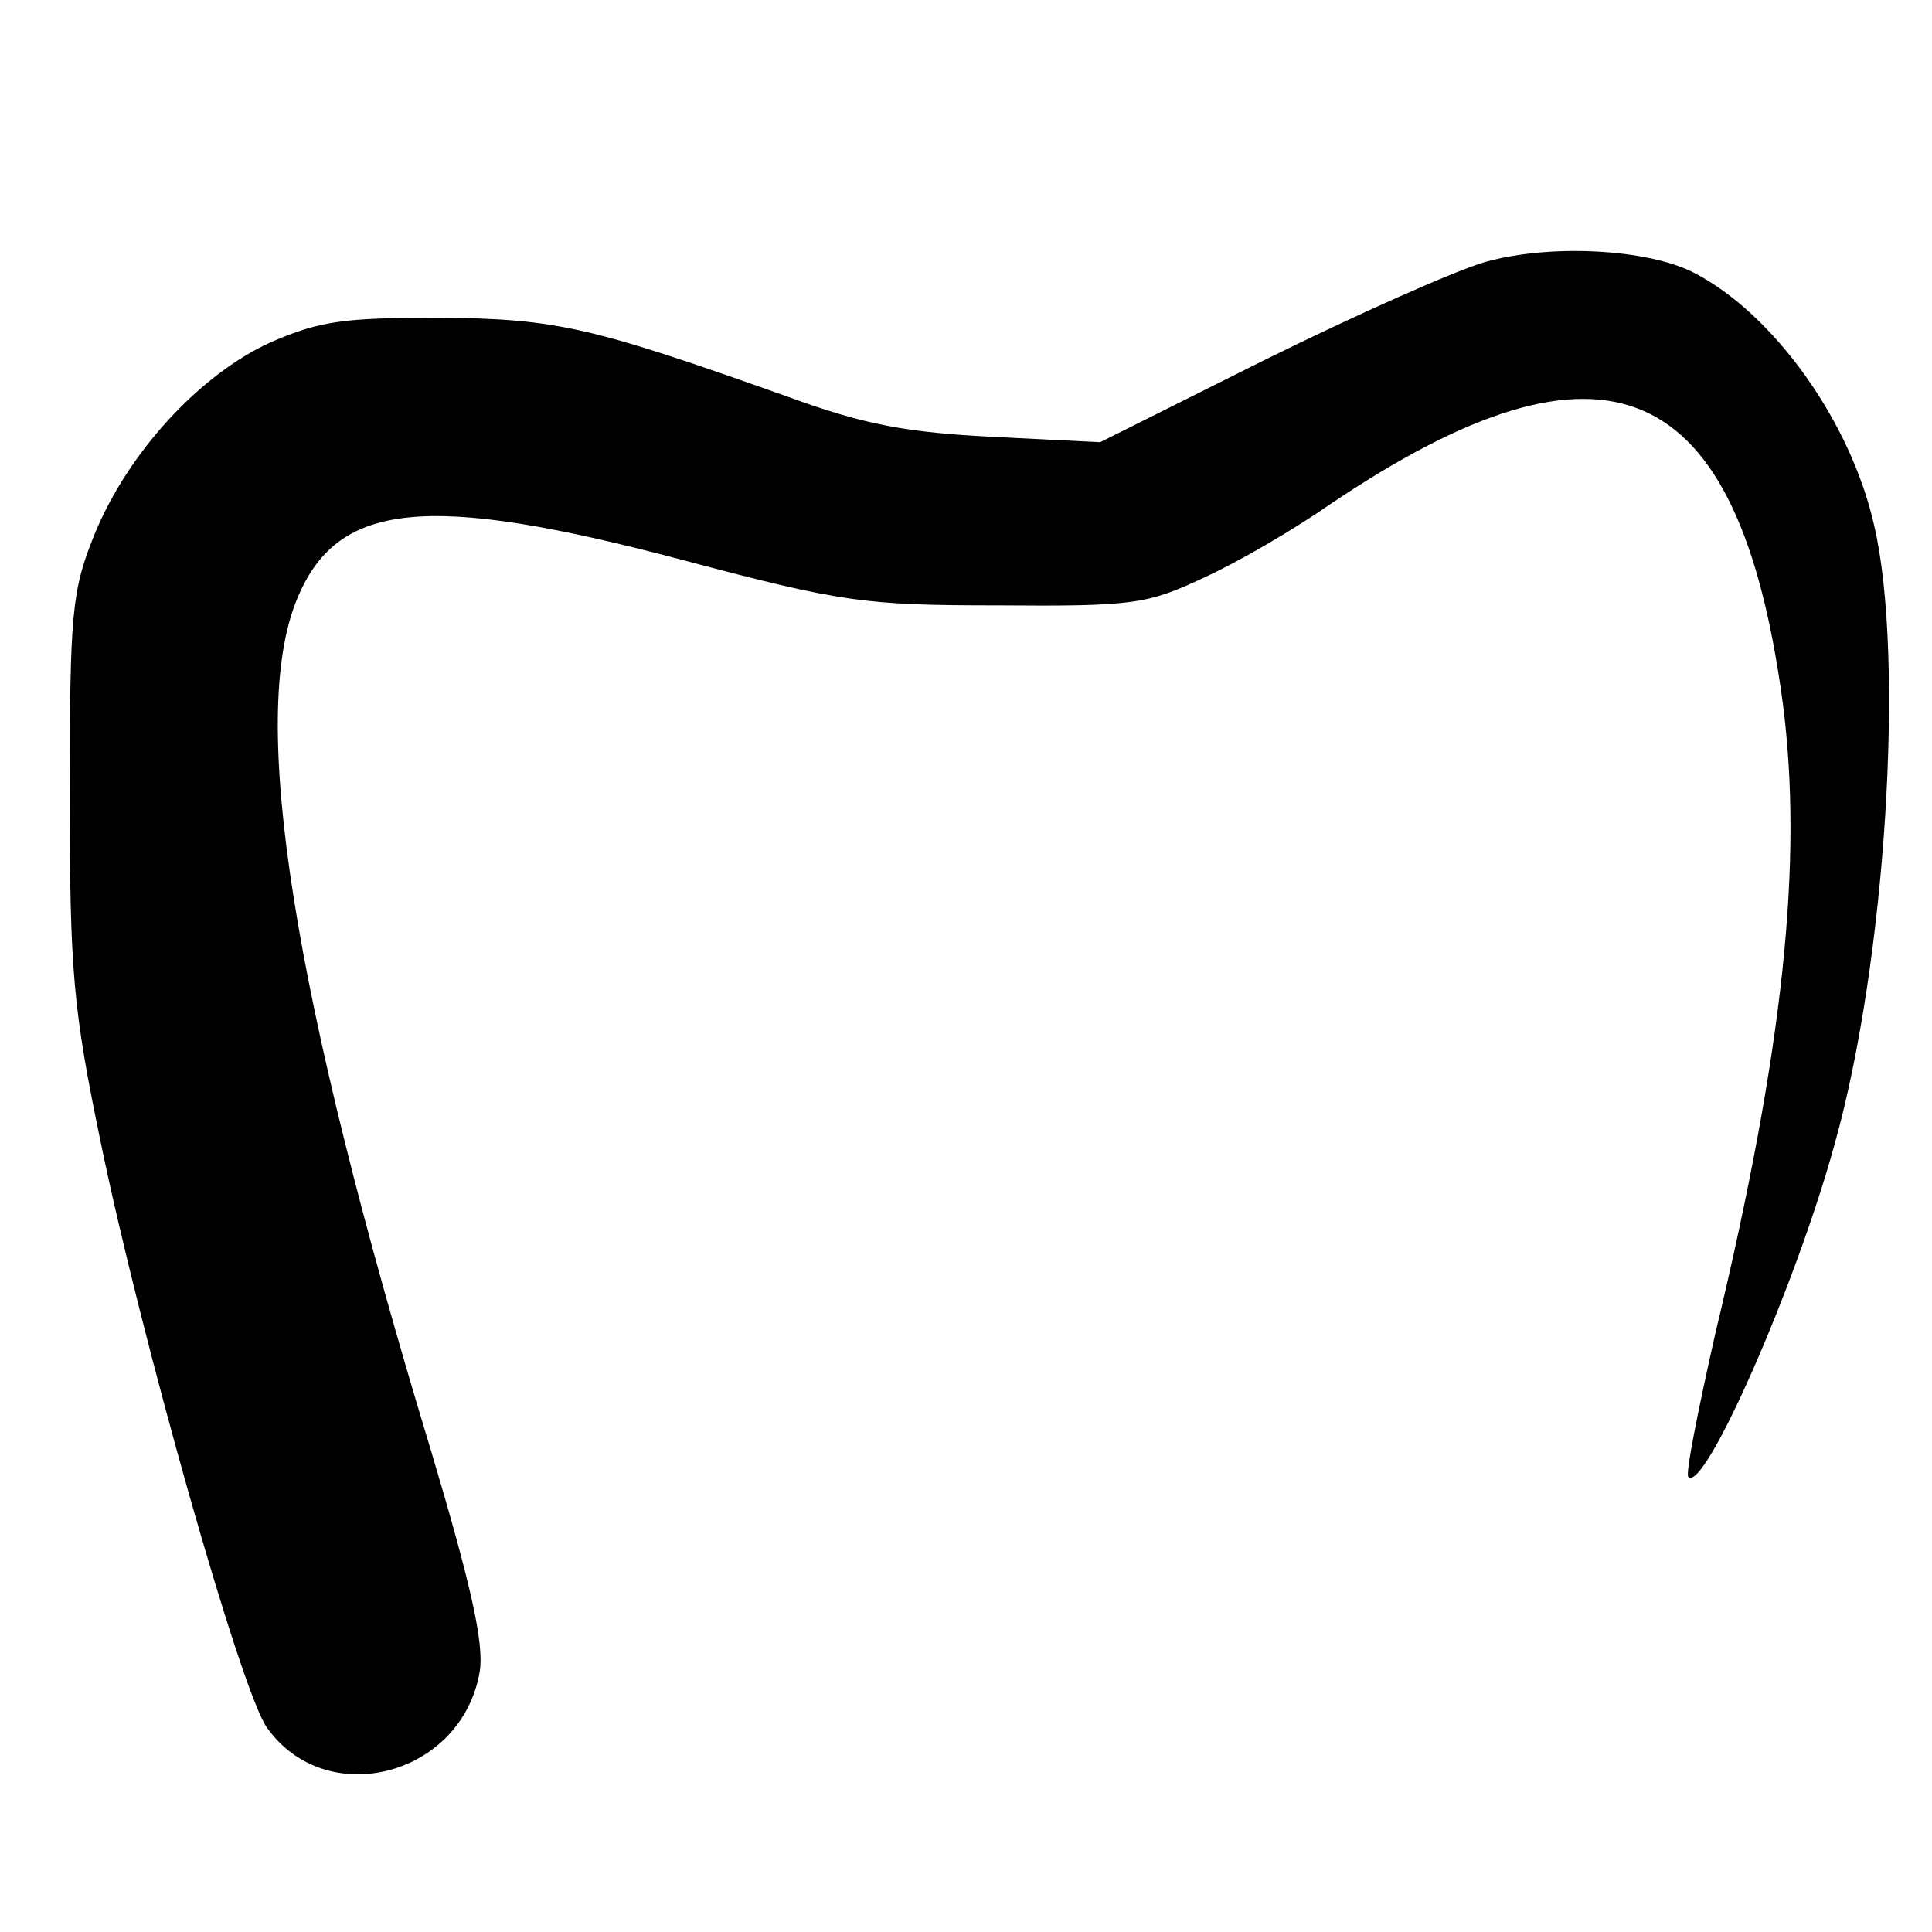
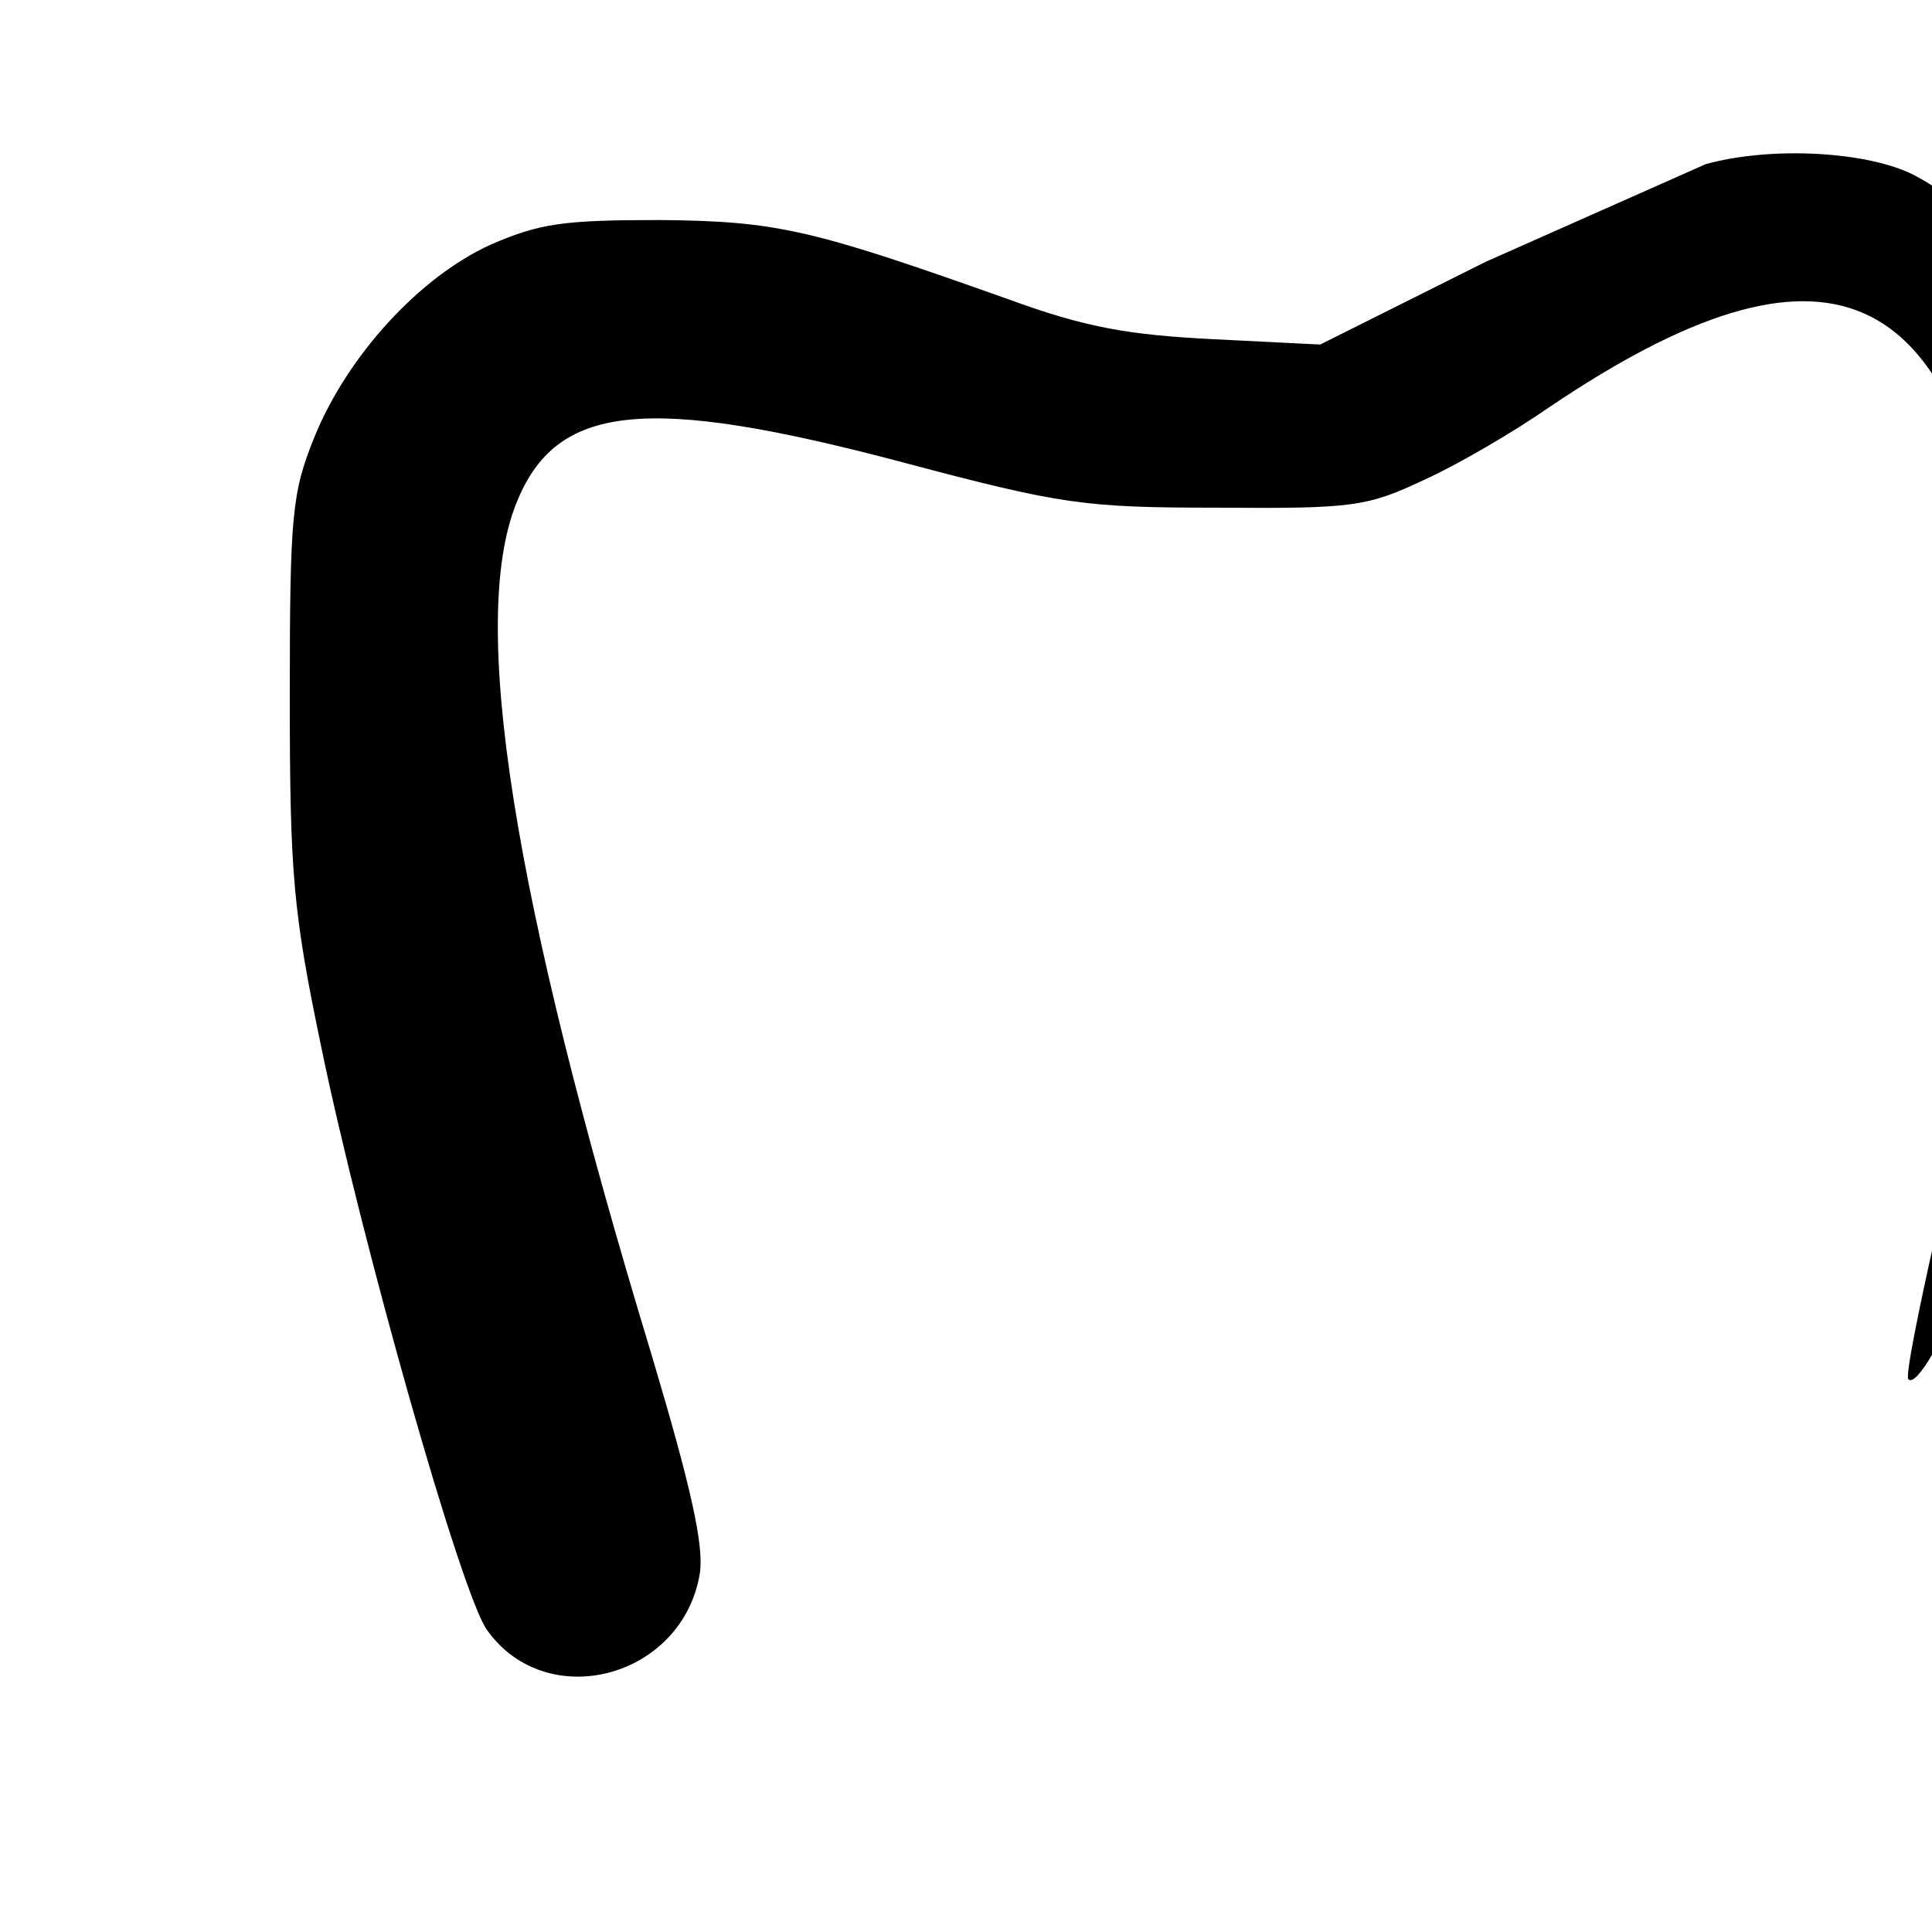
<svg xmlns="http://www.w3.org/2000/svg" version="1.0" width="180pt" height="180pt" viewBox="0 0 180 180" preserveAspectRatio="xMidYMid meet">
  <g transform="translate(0,180) scale(0.1,-0.1)" fill="#000000" stroke="none">
-     <path d="M1384 1556 c-28 -8 -120 -49 -205 -91 l-154 -77 -100 5 c-79 4 -119 11 -190 37 -183 65 -215 73 -325 74 -90 0 -112 -3 -158 -23 -66 -30 -133 -103 -164 -179 -21 -52 -23 -72 -23 -242 0 -165 3 -200 29 -325 37 -180 131 -513 155 -545 56 -78 182 -44 198 53 4 26 -8 80 -45 204 -130 428 -170 683 -126 793 37 93 120 102 361 38 147 -39 168 -42 293 -42 126 -1 139 1 192 26 31 14 84 45 117 68 258 174 381 120 422 -185 19 -147 1 -321 -63 -588 -16 -71 -28 -131 -25 -133 15 -15 100 178 136 309 48 170 66 455 37 578 -22 97 -94 197 -168 235 -43 22 -133 27 -194 10z" />
+     <path d="M1384 1556 l-154 -77 -100 5 c-79 4 -119 11 -190 37 -183 65 -215 73 -325 74 -90 0 -112 -3 -158 -23 -66 -30 -133 -103 -164 -179 -21 -52 -23 -72 -23 -242 0 -165 3 -200 29 -325 37 -180 131 -513 155 -545 56 -78 182 -44 198 53 4 26 -8 80 -45 204 -130 428 -170 683 -126 793 37 93 120 102 361 38 147 -39 168 -42 293 -42 126 -1 139 1 192 26 31 14 84 45 117 68 258 174 381 120 422 -185 19 -147 1 -321 -63 -588 -16 -71 -28 -131 -25 -133 15 -15 100 178 136 309 48 170 66 455 37 578 -22 97 -94 197 -168 235 -43 22 -133 27 -194 10z" />
  </g>
</svg>